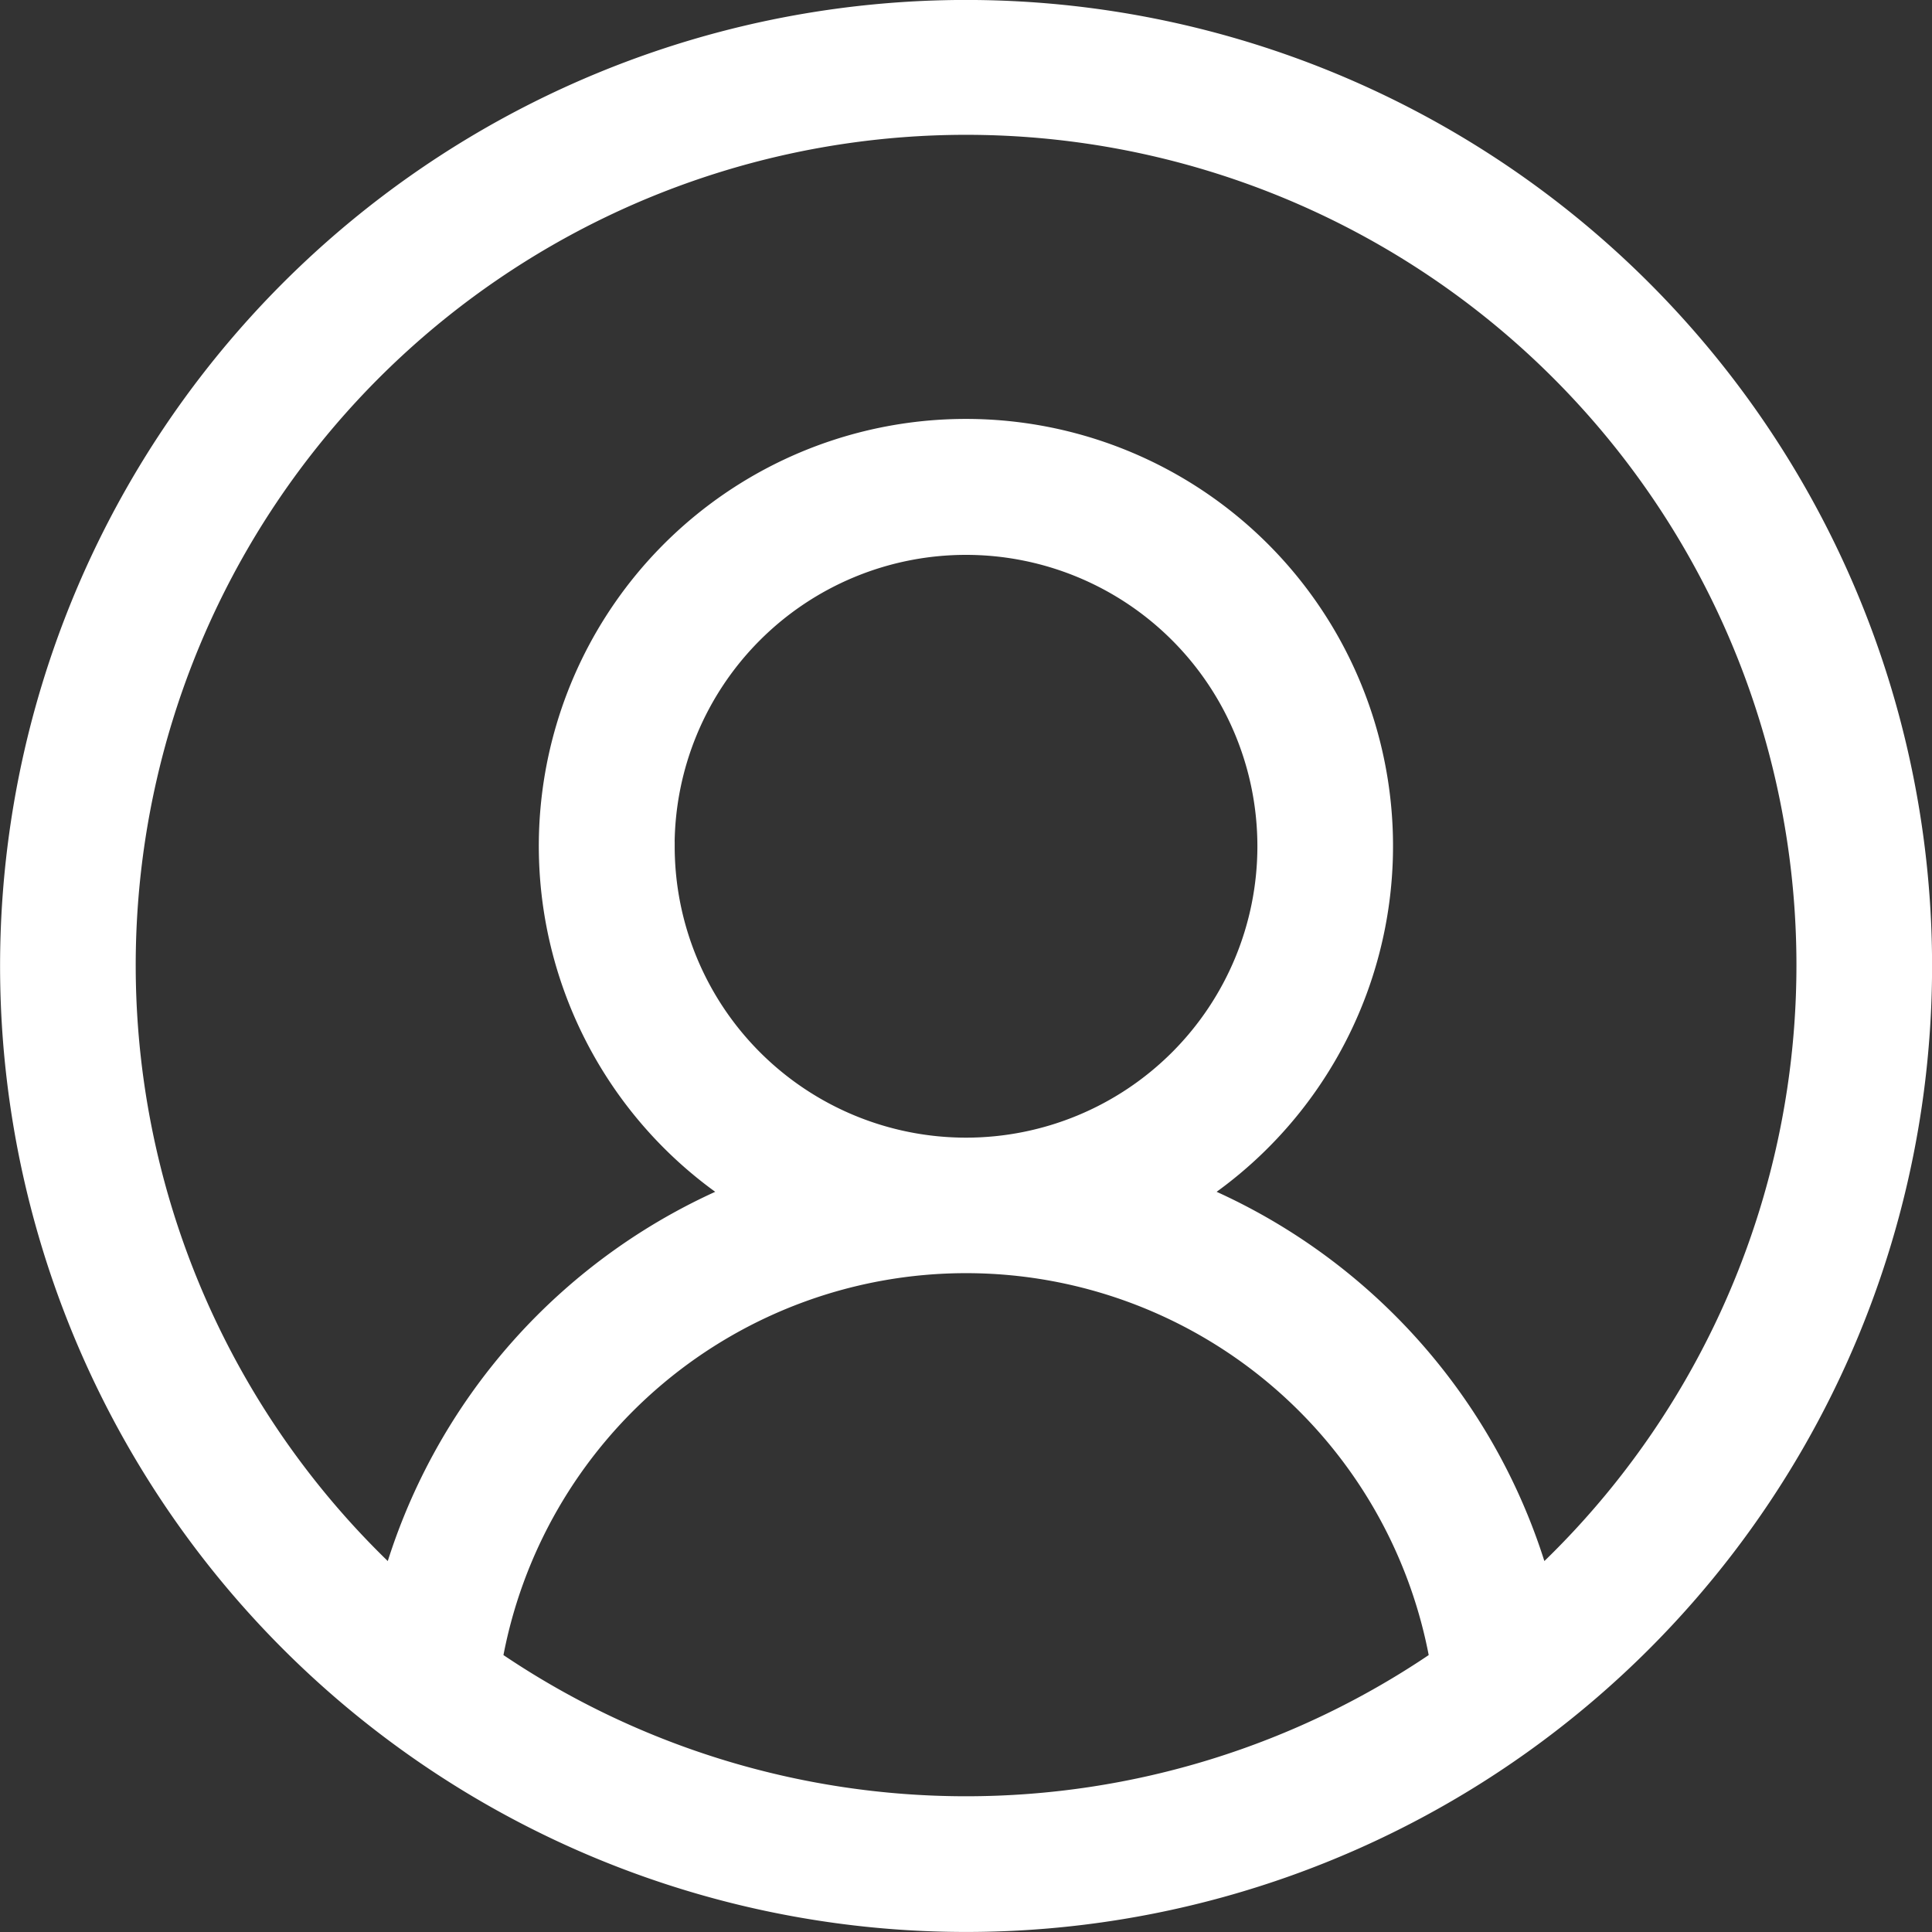
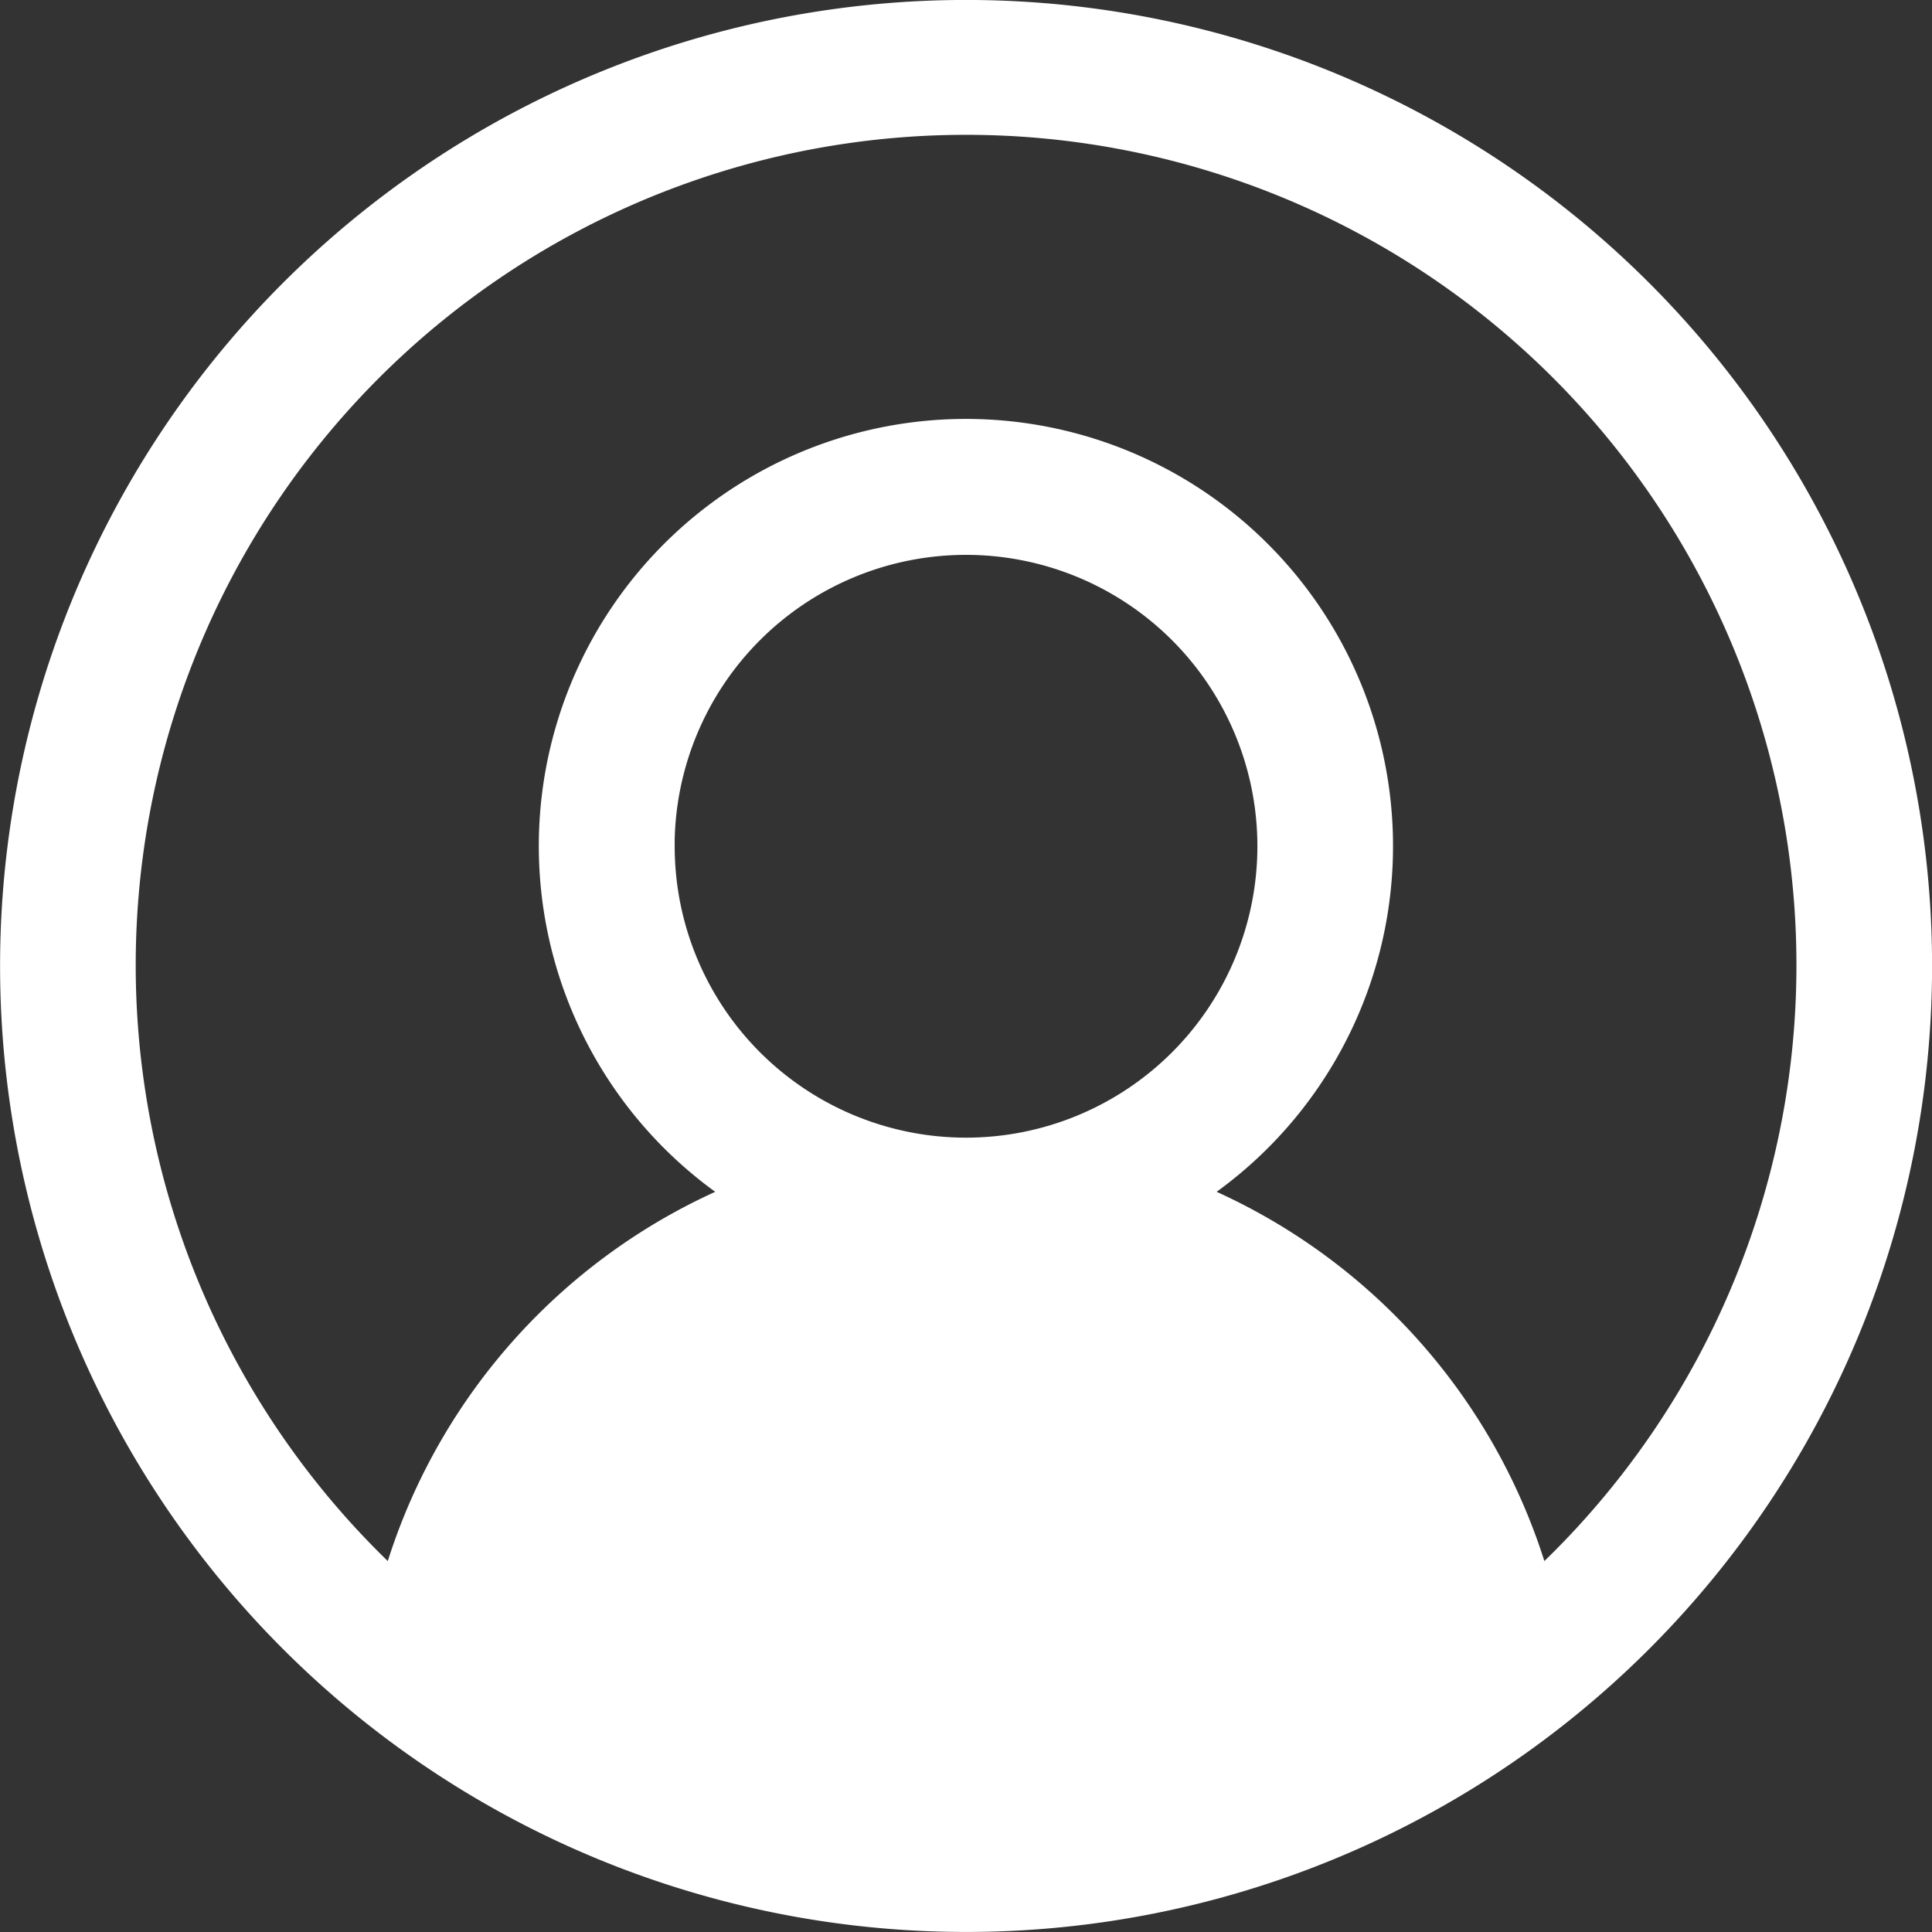
<svg xmlns="http://www.w3.org/2000/svg" width="24.3" height="24.3" viewBox="0 0 24.3 24.3">
  <rect x="0" y="0" width="24.3" height="24.3" fill="#333333" stroke="none" />
-   <path id="_1946429" data-name="1946429" d="M20.485,3.514a12,12,0,1,0,0,16.971,12,12,0,0,0,0-16.971ZM6.016,20.736a6.076,6.076,0,0,1,11.968,0,10.571,10.571,0,0,1-11.968,0ZM8.184,10.493A3.815,3.815,0,1,1,12,14.309a3.815,3.815,0,0,1-3.815-3.815ZM19.2,19.761a7.494,7.494,0,0,0-4.357-4.891,5.222,5.222,0,1,0-5.69,0A7.493,7.493,0,0,0,4.8,19.761a10.594,10.594,0,1,1,14.4,0Zm0,0" transform="translate(0.151 0.15)" fill="#fff" stroke="#fff" stroke-width="0.3" />
+   <path id="_1946429" data-name="1946429" d="M20.485,3.514a12,12,0,1,0,0,16.971,12,12,0,0,0,0-16.971ZM6.016,20.736ZM8.184,10.493A3.815,3.815,0,1,1,12,14.309a3.815,3.815,0,0,1-3.815-3.815ZM19.2,19.761a7.494,7.494,0,0,0-4.357-4.891,5.222,5.222,0,1,0-5.69,0A7.493,7.493,0,0,0,4.8,19.761a10.594,10.594,0,1,1,14.4,0Zm0,0" transform="translate(0.151 0.15)" fill="#fff" stroke="#fff" stroke-width="0.3" />
</svg>